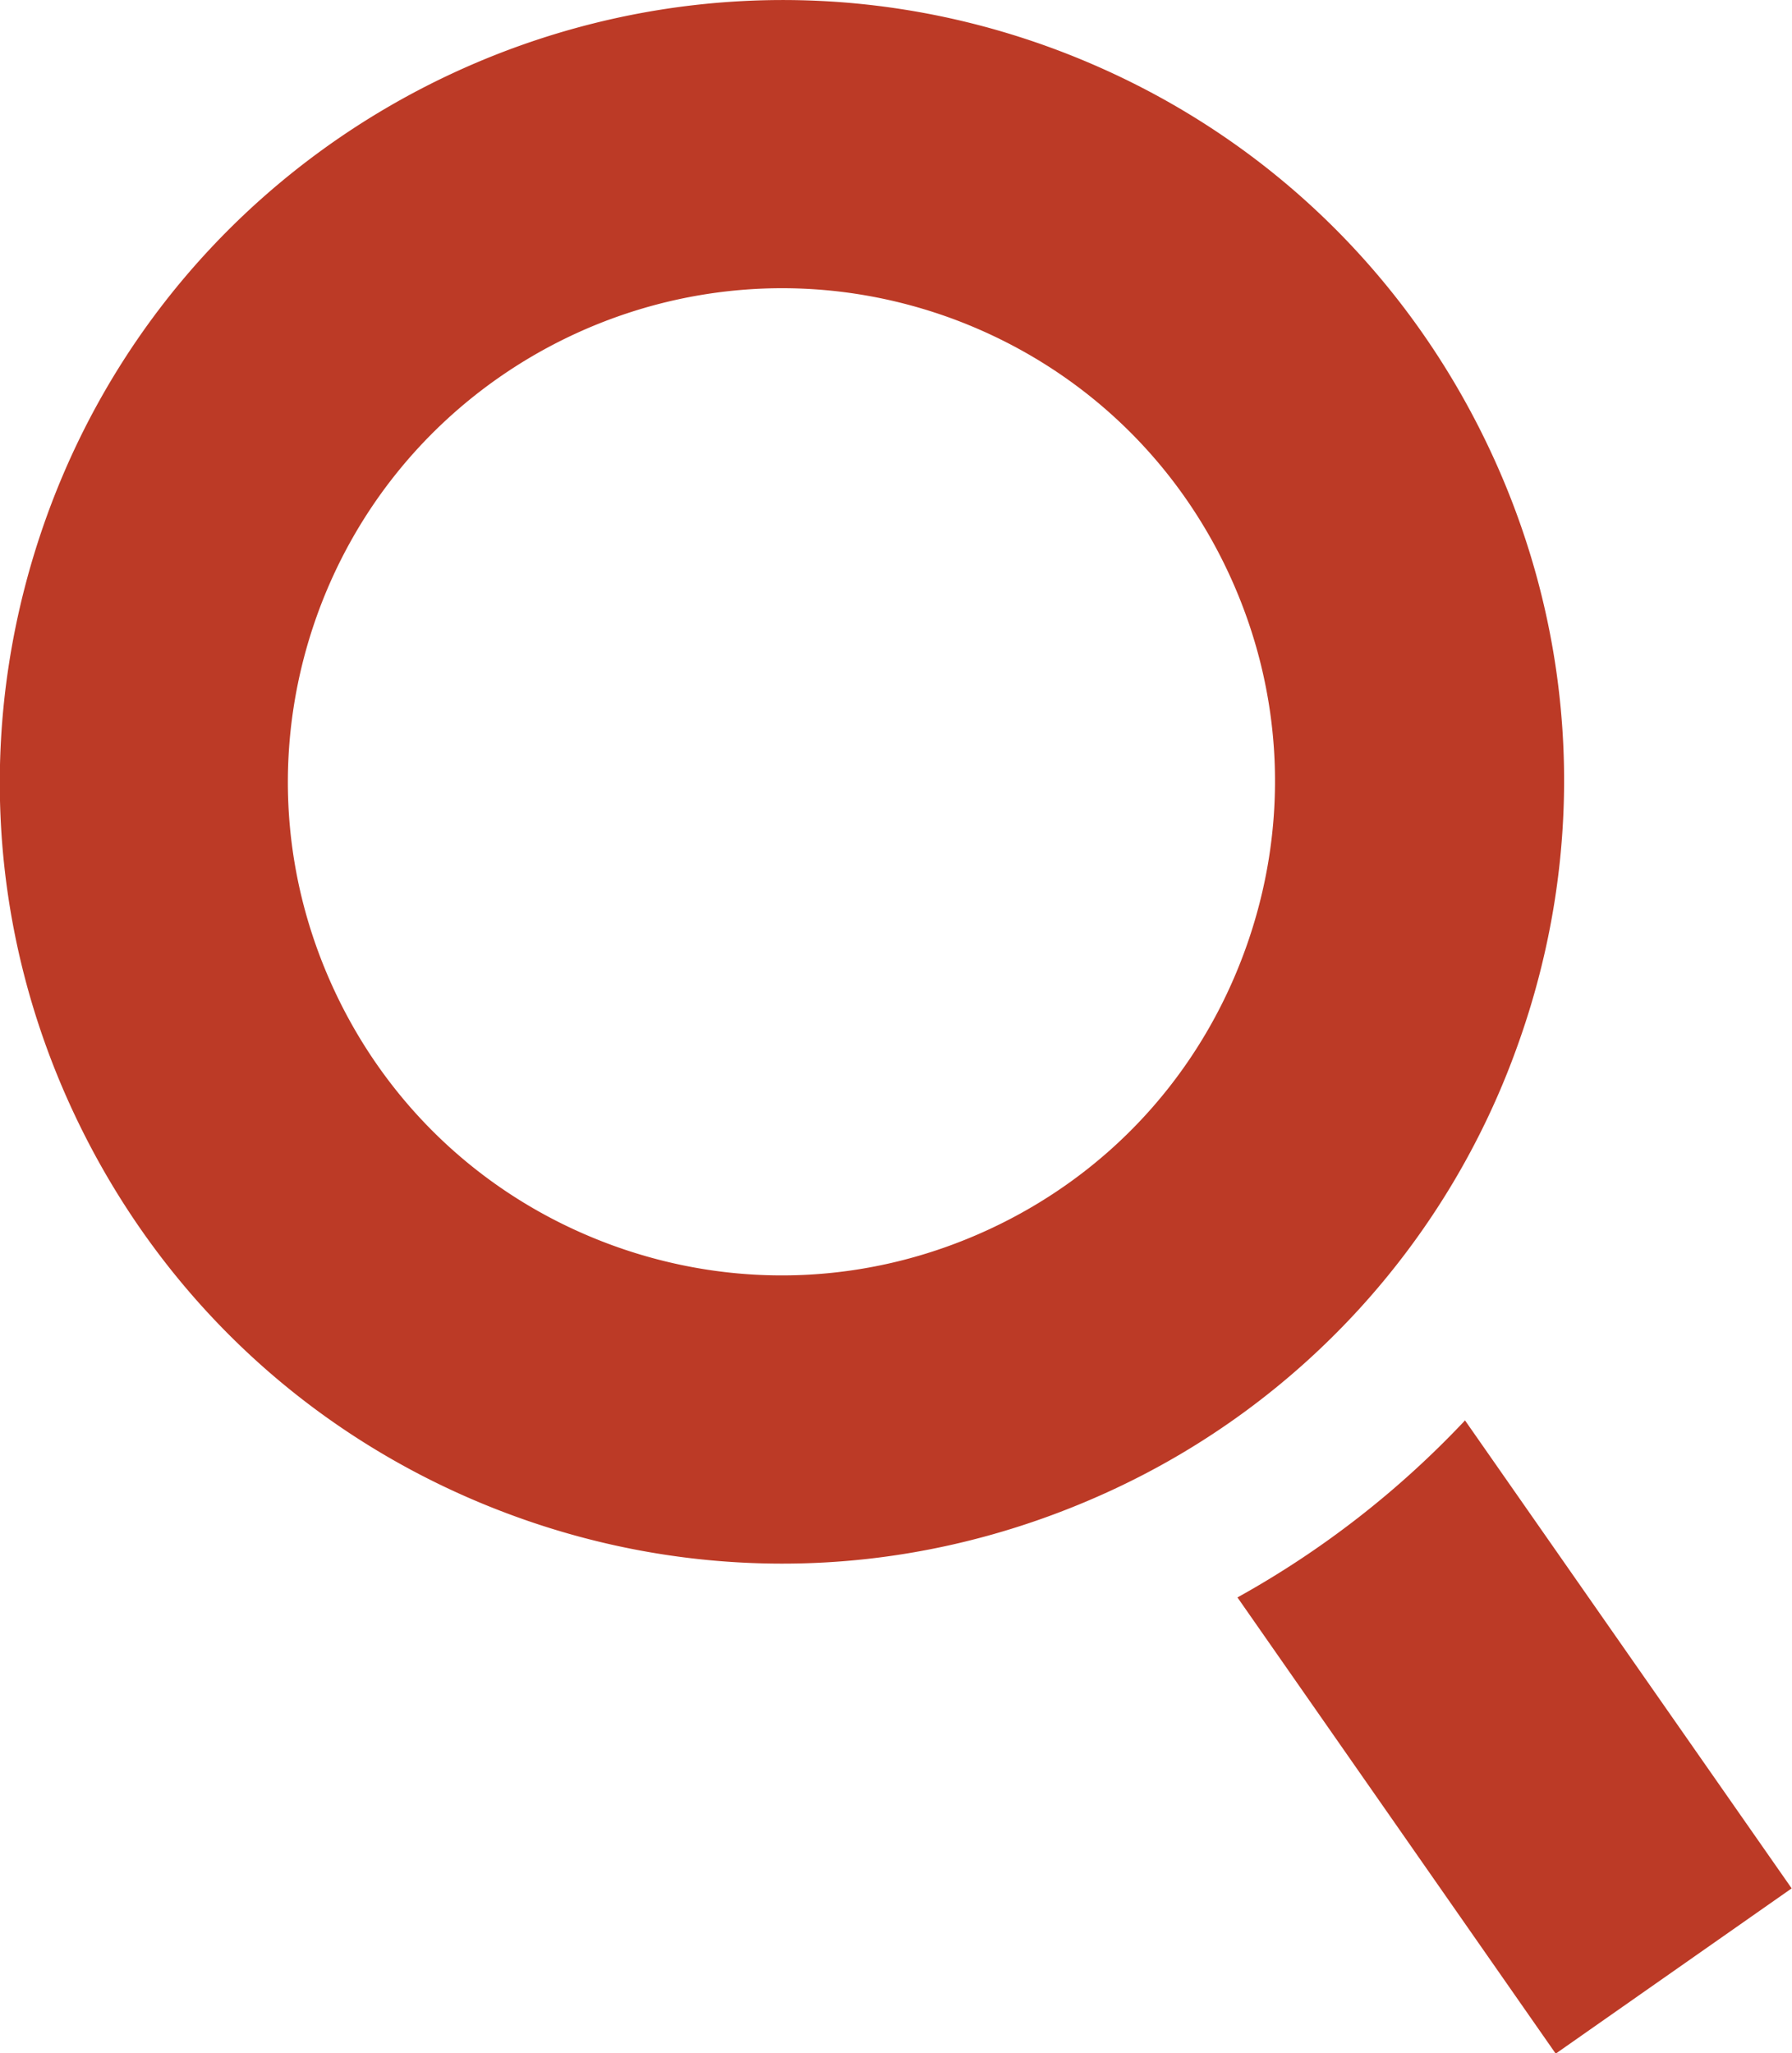
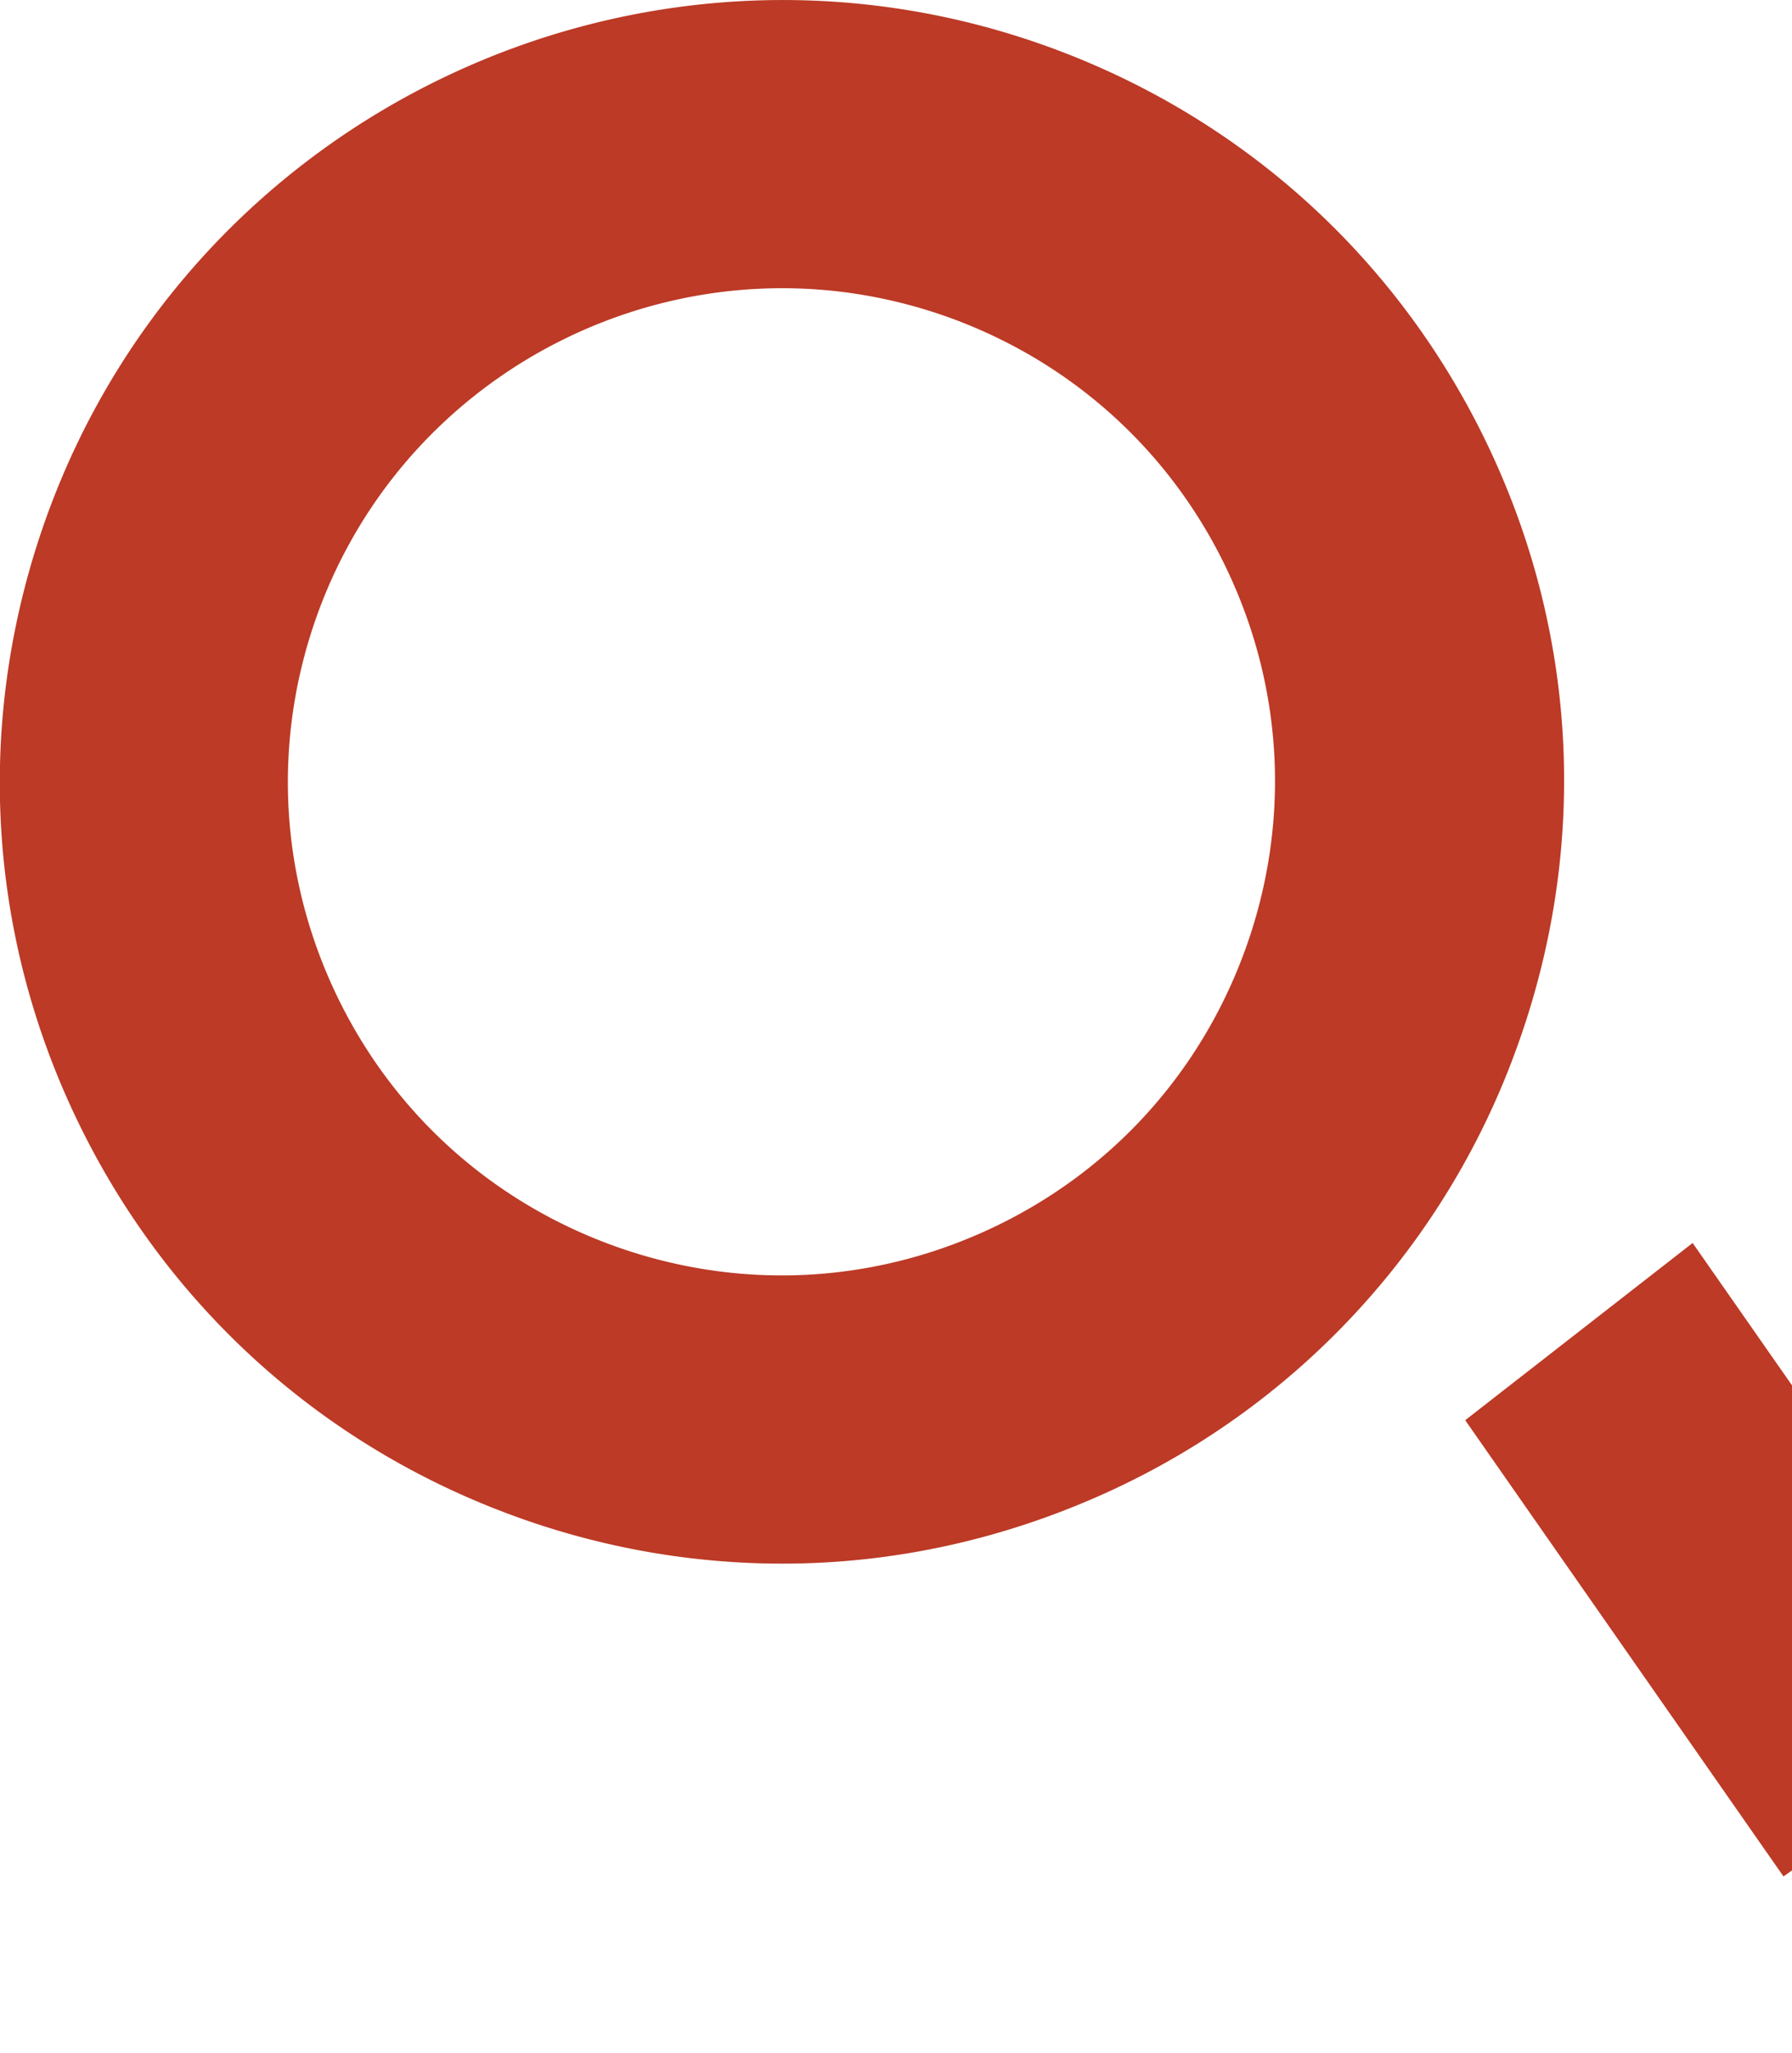
<svg xmlns="http://www.w3.org/2000/svg" data-name="Layer 2" viewBox="0 0 52.48 60.13">
-   <path d="M22.91 45.79c-2.64 0-5.29-.46-7.84-1.39-5.74-2.09-10.33-6.29-12.92-11.83S-.7 20.81 1.39 15.06C5.71 3.2 18.87-2.93 30.73 1.38c5.74 2.09 10.33 6.29 12.92 11.83s2.85 11.76.76 17.5a22.772 22.772 0 01-11.83 12.92c-3.08 1.43-6.36 2.16-9.66 2.16zm0-37.35c-5.91 0-11.46 3.65-13.6 9.51-1.32 3.63-1.15 7.55.48 11.05 1.63 3.5 4.53 6.15 8.15 7.47 3.63 1.32 7.55 1.15 11.05-.48 3.5-1.63 6.15-4.53 7.47-8.16 1.32-3.63 1.15-7.55-.48-11.05-1.63-3.5-4.53-6.15-8.15-7.47-1.63-.59-3.29-.87-4.93-.87zm20 33.15a27.363 27.363 0 01-6.67 5.19l9.32 13.36 6.91-4.84-9.57-13.71z" fill="#bc3a26" data-name="Layer 1" />
+   <path d="M22.91 45.79c-2.64 0-5.29-.46-7.84-1.39-5.74-2.09-10.33-6.29-12.92-11.83S-.7 20.81 1.39 15.06C5.71 3.2 18.87-2.93 30.73 1.38c5.74 2.09 10.33 6.29 12.92 11.83s2.85 11.76.76 17.5a22.772 22.772 0 01-11.83 12.92c-3.08 1.43-6.36 2.16-9.66 2.16zm0-37.35c-5.91 0-11.46 3.65-13.6 9.51-1.32 3.63-1.15 7.55.48 11.05 1.63 3.5 4.53 6.15 8.15 7.47 3.63 1.32 7.55 1.15 11.05-.48 3.5-1.63 6.15-4.53 7.47-8.16 1.32-3.63 1.15-7.55-.48-11.05-1.63-3.5-4.53-6.15-8.15-7.47-1.63-.59-3.29-.87-4.93-.87zm20 33.15l9.32 13.36 6.91-4.84-9.57-13.71z" fill="#bc3a26" data-name="Layer 1" />
</svg>